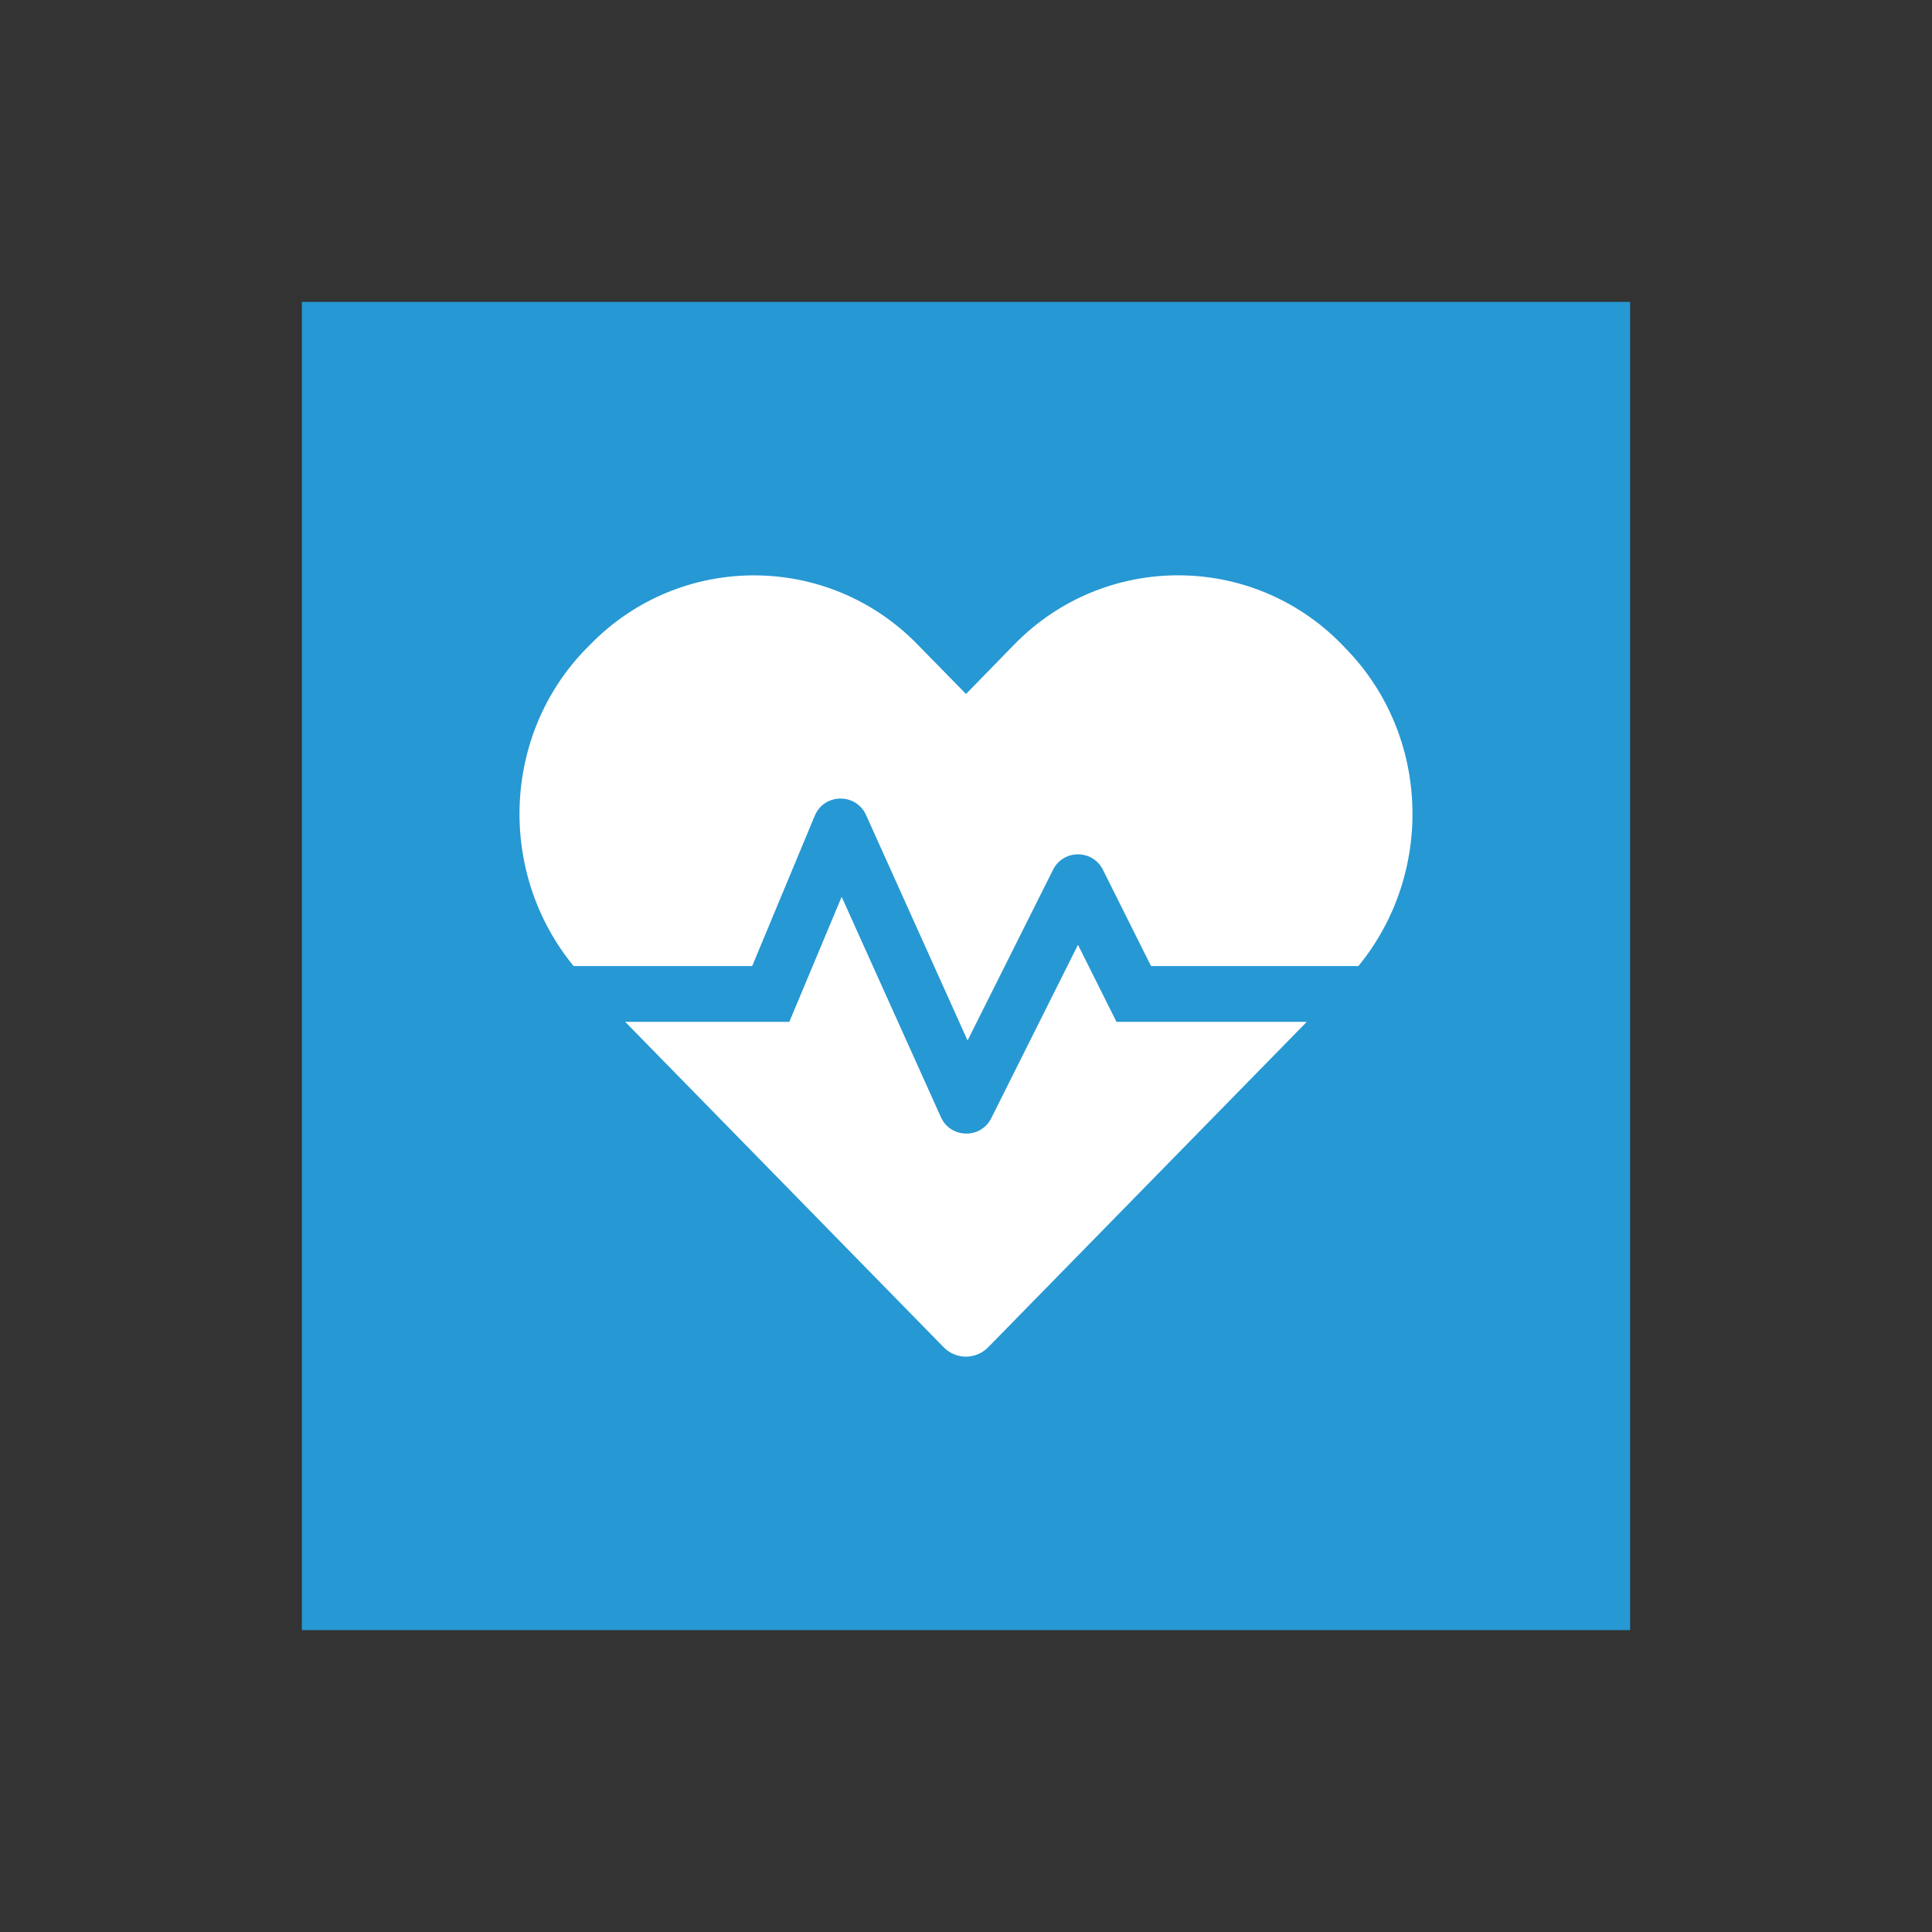
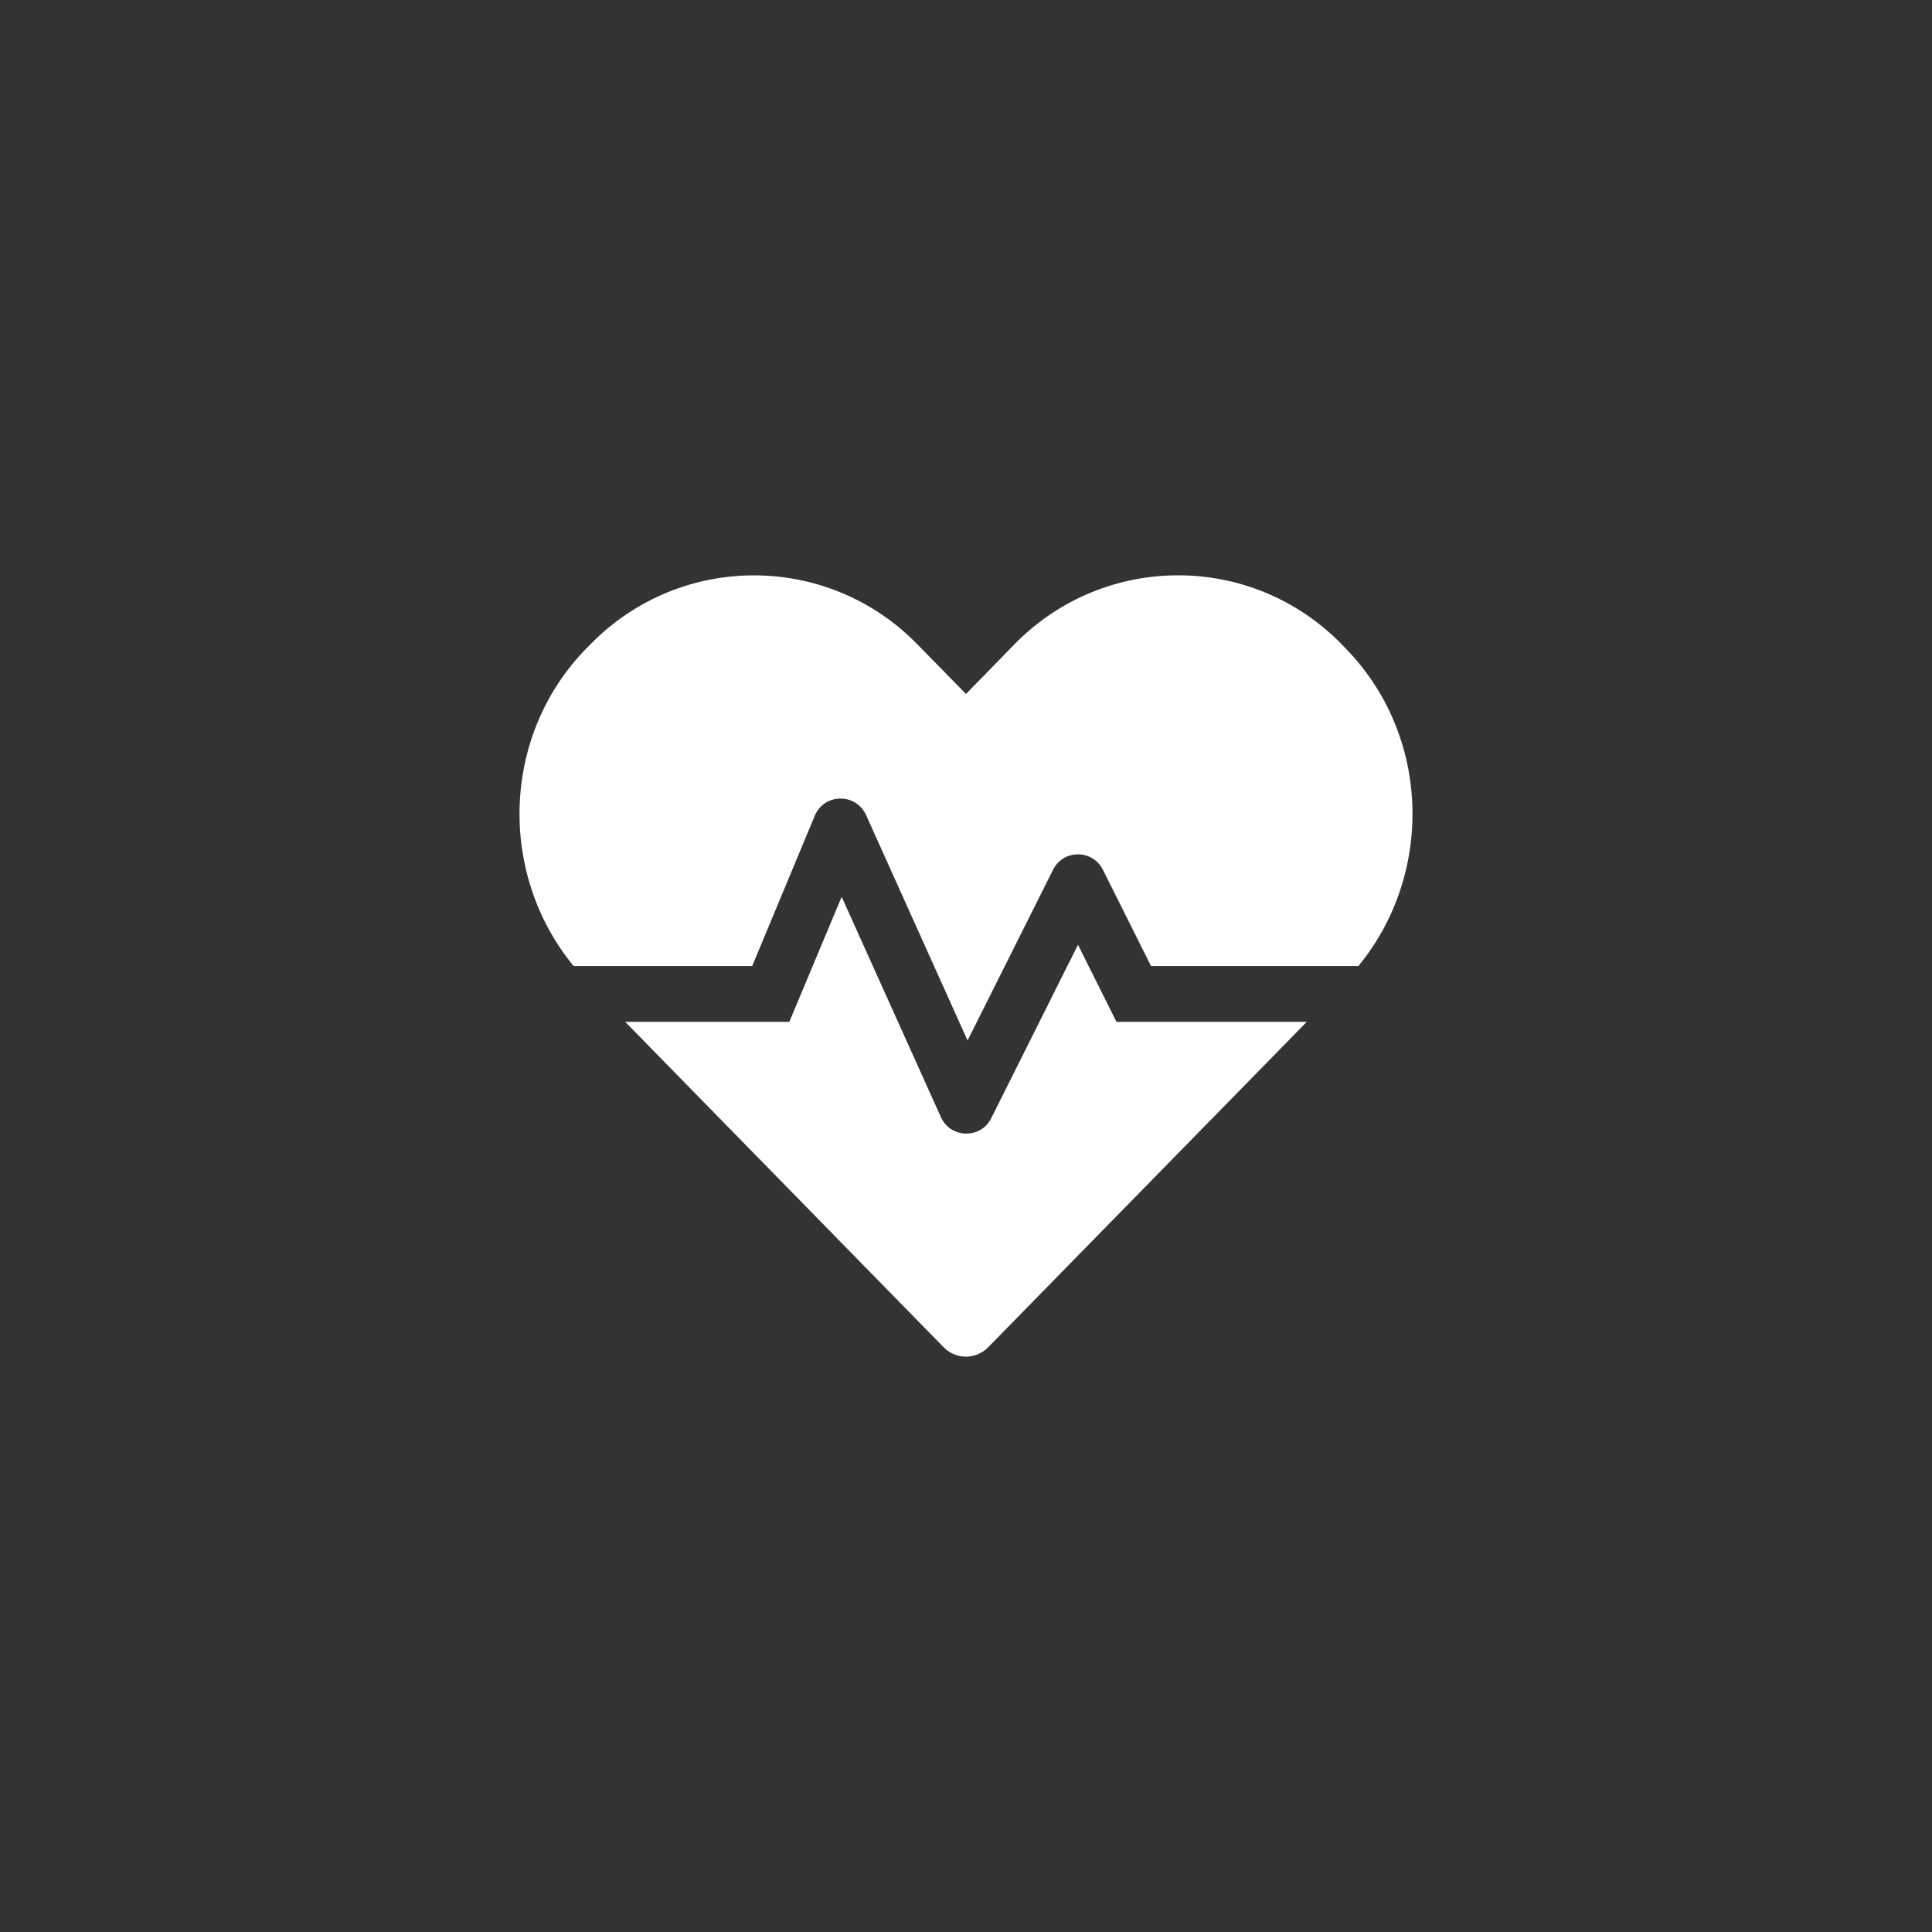
<svg xmlns="http://www.w3.org/2000/svg" stroke-width="0.501" stroke-linejoin="bevel" fill-rule="evenodd" version="1.1" overflow="visible" width="48pt" height="48pt" viewBox="0 0 48 48">
  <rect x="0" y="0" width="48" height="48" fill="#333333" stroke="none" />
  <defs>
	</defs>
  <g id="Document" fill="none" stroke="black" font-family="Times New Roman" font-size="16" transform="scale(1 -1)">
    <g id="Spread" transform="translate(0 -48)">
      <g id="Layer 1">
        <g id="Group" stroke-linejoin="miter" stroke="none">
          <path d="M 0,48 L 0,0 L 48,0 L 48,48 L 0,48 Z" stroke-width="0.229" stroke-linecap="round" marker-start="none" marker-end="none" stroke-miterlimit="79.84" />
          <g id="Group_1">
-             <path d="M 7.5,40.5 L 7.5,7.5 L 40.5,7.5 L 40.5,40.5 L 7.5,40.5 Z" fill="#2698d3" stroke-width="0.157" stroke-linecap="round" marker-start="none" marker-end="none" stroke-miterlimit="79.84" />
            <path d="M 26.782,24.527 L 24.628,20.22 C 24.369,19.696 23.614,19.713 23.376,20.246 L 20.911,25.719 L 19.61,22.612 L 15.533,22.612 L 23.441,14.532 C 23.749,14.215 24.247,14.215 24.555,14.532 L 32.466,22.612 L 27.739,22.612 L 26.782,24.527 Z M 33.433,31.889 L 33.329,31.998 C 31.097,34.276 27.444,34.276 25.209,31.998 L 24,30.758 L 22.791,31.993 C 20.56,34.276 16.903,34.276 14.671,31.993 L 14.567,31.889 C 12.457,29.731 12.366,26.295 14.251,23.999 L 18.688,23.999 L 20.243,27.734 C 20.477,28.293 21.266,28.305 21.517,27.751 L 24.039,22.149 L 26.162,26.39 C 26.418,26.902 27.145,26.902 27.402,26.39 L 28.597,23.999 L 33.749,23.999 C 35.634,26.295 35.543,29.731 33.433,31.889 Z" fill="#ffffff" stroke-width="0.043" fill-rule="evenodd" marker-start="none" marker-end="none" stroke-miterlimit="79.84" />
          </g>
        </g>
      </g>
    </g>
  </g>
</svg>